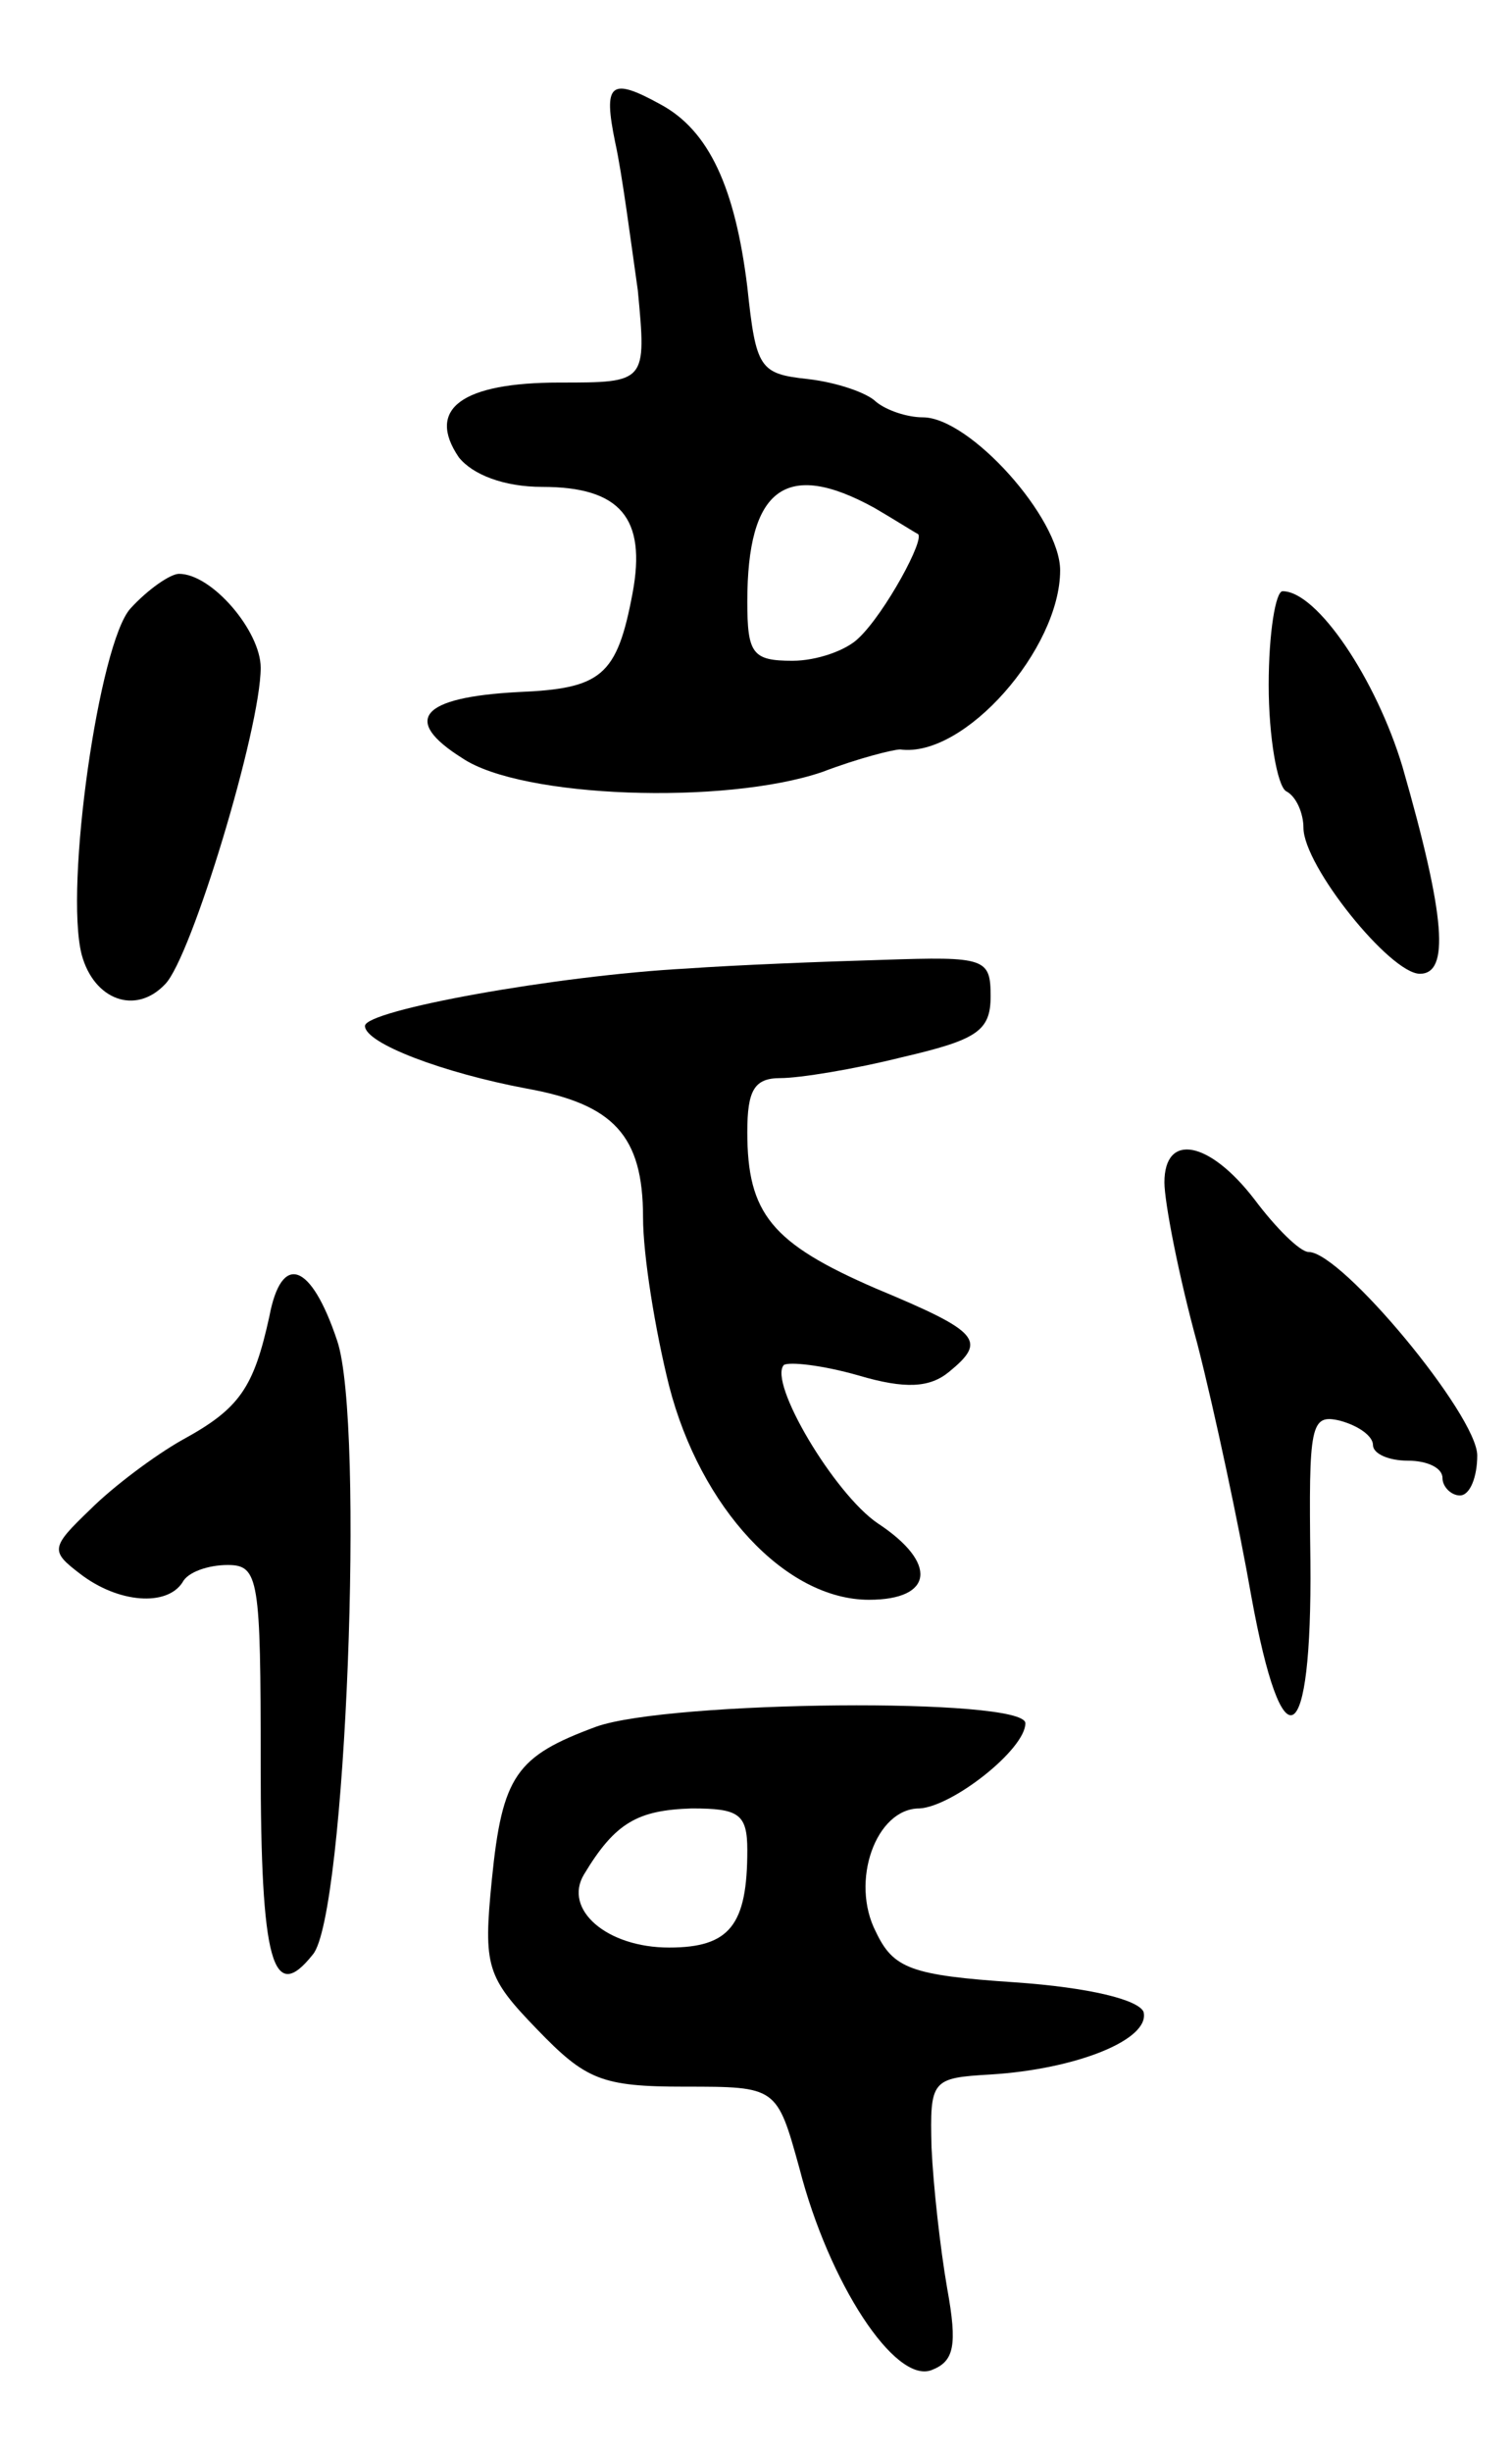
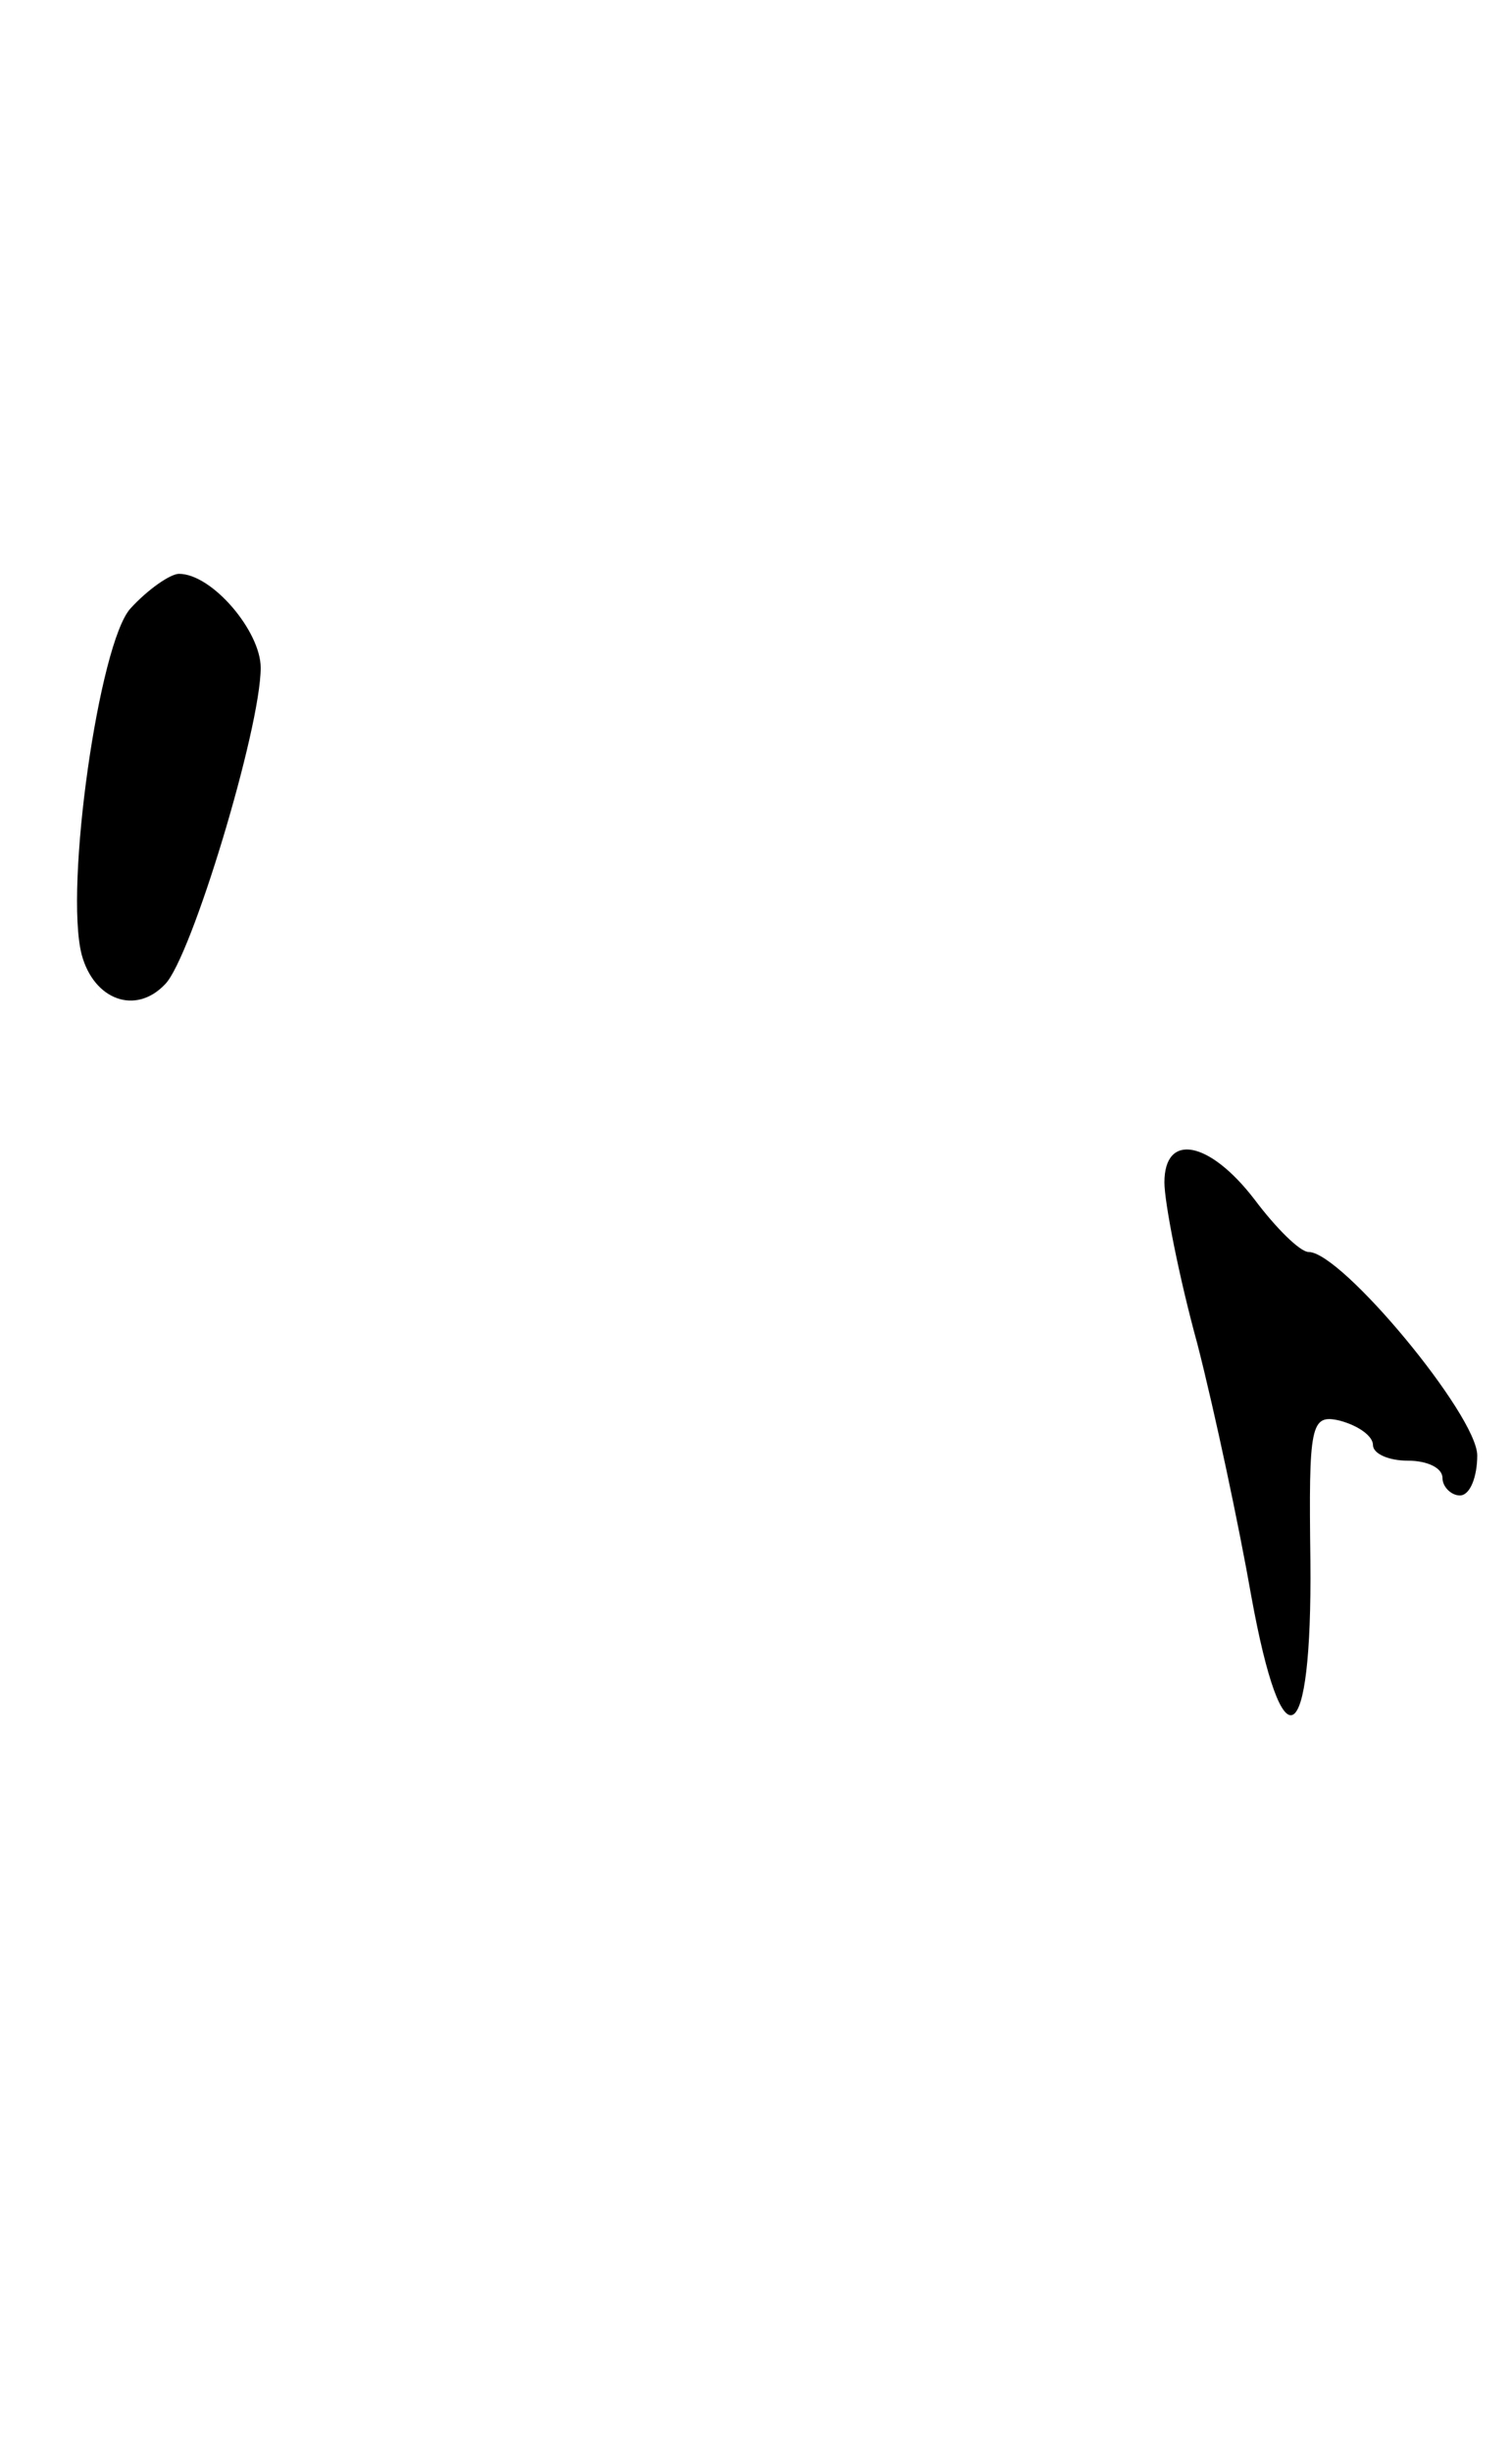
<svg xmlns="http://www.w3.org/2000/svg" version="1.0" width="87" height="141" viewBox="0 0 87 141">
  <g transform="translate(0,141) scale(0.1,-0.1)">
-     <path d="M354 1328 c4 -18 9 -57 13 -85 5 -53 5 -53 -45 -53 -56 0 -77 -15 -58 -43 8 -10 26 -17 48 -17 45 0 60 -18 52 -61 -9 -48 -18 -55 -66 -57 -56 -3 -67 -16 -32 -38 34 -23 151 -27 207 -8 21 8 41 13 45 13 37 -5 92 58 92 103 0 30 -52 88 -79 88 -9 0 -21 4 -27 9 -5 5 -22 11 -39 13 -28 3 -30 6 -35 53 -7 57 -22 90 -50 105 -29 16 -33 12 -26 -22z m149 -210 c12 -7 23 -14 25 -15 5 -2 -19 -46 -34 -60 -7 -7 -24 -13 -38 -13 -23 0 -26 4 -26 34 0 65 22 82 73 54z" />
    <path d="M75 1060 c-18 -20 -38 -160 -28 -199 7 -26 31 -35 48 -17 15 15 55 147 55 182 0 21 -28 54 -47 54 -5 0 -18 -9 -28 -20z" />
-     <path d="M730 1016 c0 -30 5 -58 10 -61 6 -3 10 -13 10 -21 0 -22 50 -84 67 -84 17 0 15 32 -10 119 -15 50 -49 101 -69 101 -4 0 -8 -24 -8 -54z" />
-     <path d="M395 853 c-75 -4 -185 -24 -185 -33 0 -10 45 -27 93 -36 50 -9 67 -27 67 -74 0 -22 7 -65 15 -97 18 -70 67 -123 115 -123 37 0 40 21 5 44 -25 17 -63 81 -54 91 3 2 22 0 43 -6 27 -8 41 -7 52 2 22 18 18 23 -42 48 -60 26 -74 43 -74 90 0 24 4 31 19 31 11 0 42 5 70 12 43 10 51 15 51 35 0 22 -3 23 -62 21 -35 -1 -85 -3 -113 -5z" />
    <path d="M670 730 c0 -11 8 -53 19 -93 10 -39 24 -105 31 -145 18 -99 35 -89 34 20 -1 79 0 85 17 81 11 -3 19 -9 19 -14 0 -5 9 -9 20 -9 11 0 20 -4 20 -10 0 -5 5 -10 10 -10 6 0 10 11 10 23 0 23 -78 117 -97 117 -5 0 -19 14 -31 30 -26 34 -52 39 -52 10z" />
-     <path d="M155 653 c-9 -41 -17 -53 -50 -71 -16 -9 -40 -27 -53 -40 -23 -22 -23 -24 -6 -37 22 -17 50 -19 59 -5 3 6 15 10 26 10 18 0 19 -8 19 -114 0 -115 7 -139 30 -110 19 22 30 306 14 353 -15 45 -32 51 -39 14z" />
-     <path d="M343 417 c-46 -17 -54 -28 -60 -88 -5 -50 -3 -56 26 -86 28 -29 37 -33 85 -33 53 0 53 0 66 -47 17 -66 55 -124 76 -116 13 5 15 14 9 47 -4 23 -8 59 -9 81 -1 39 0 40 34 42 49 3 92 20 88 36 -3 7 -31 14 -74 17 -60 4 -70 8 -80 29 -15 29 0 71 25 71 19 1 61 34 61 49 0 15 -205 13 -247 -2z m87 -71 c0 -43 -10 -56 -45 -56 -36 0 -61 22 -49 42 18 30 31 37 62 38 27 0 32 -3 32 -24z" />
  </g>
</svg>